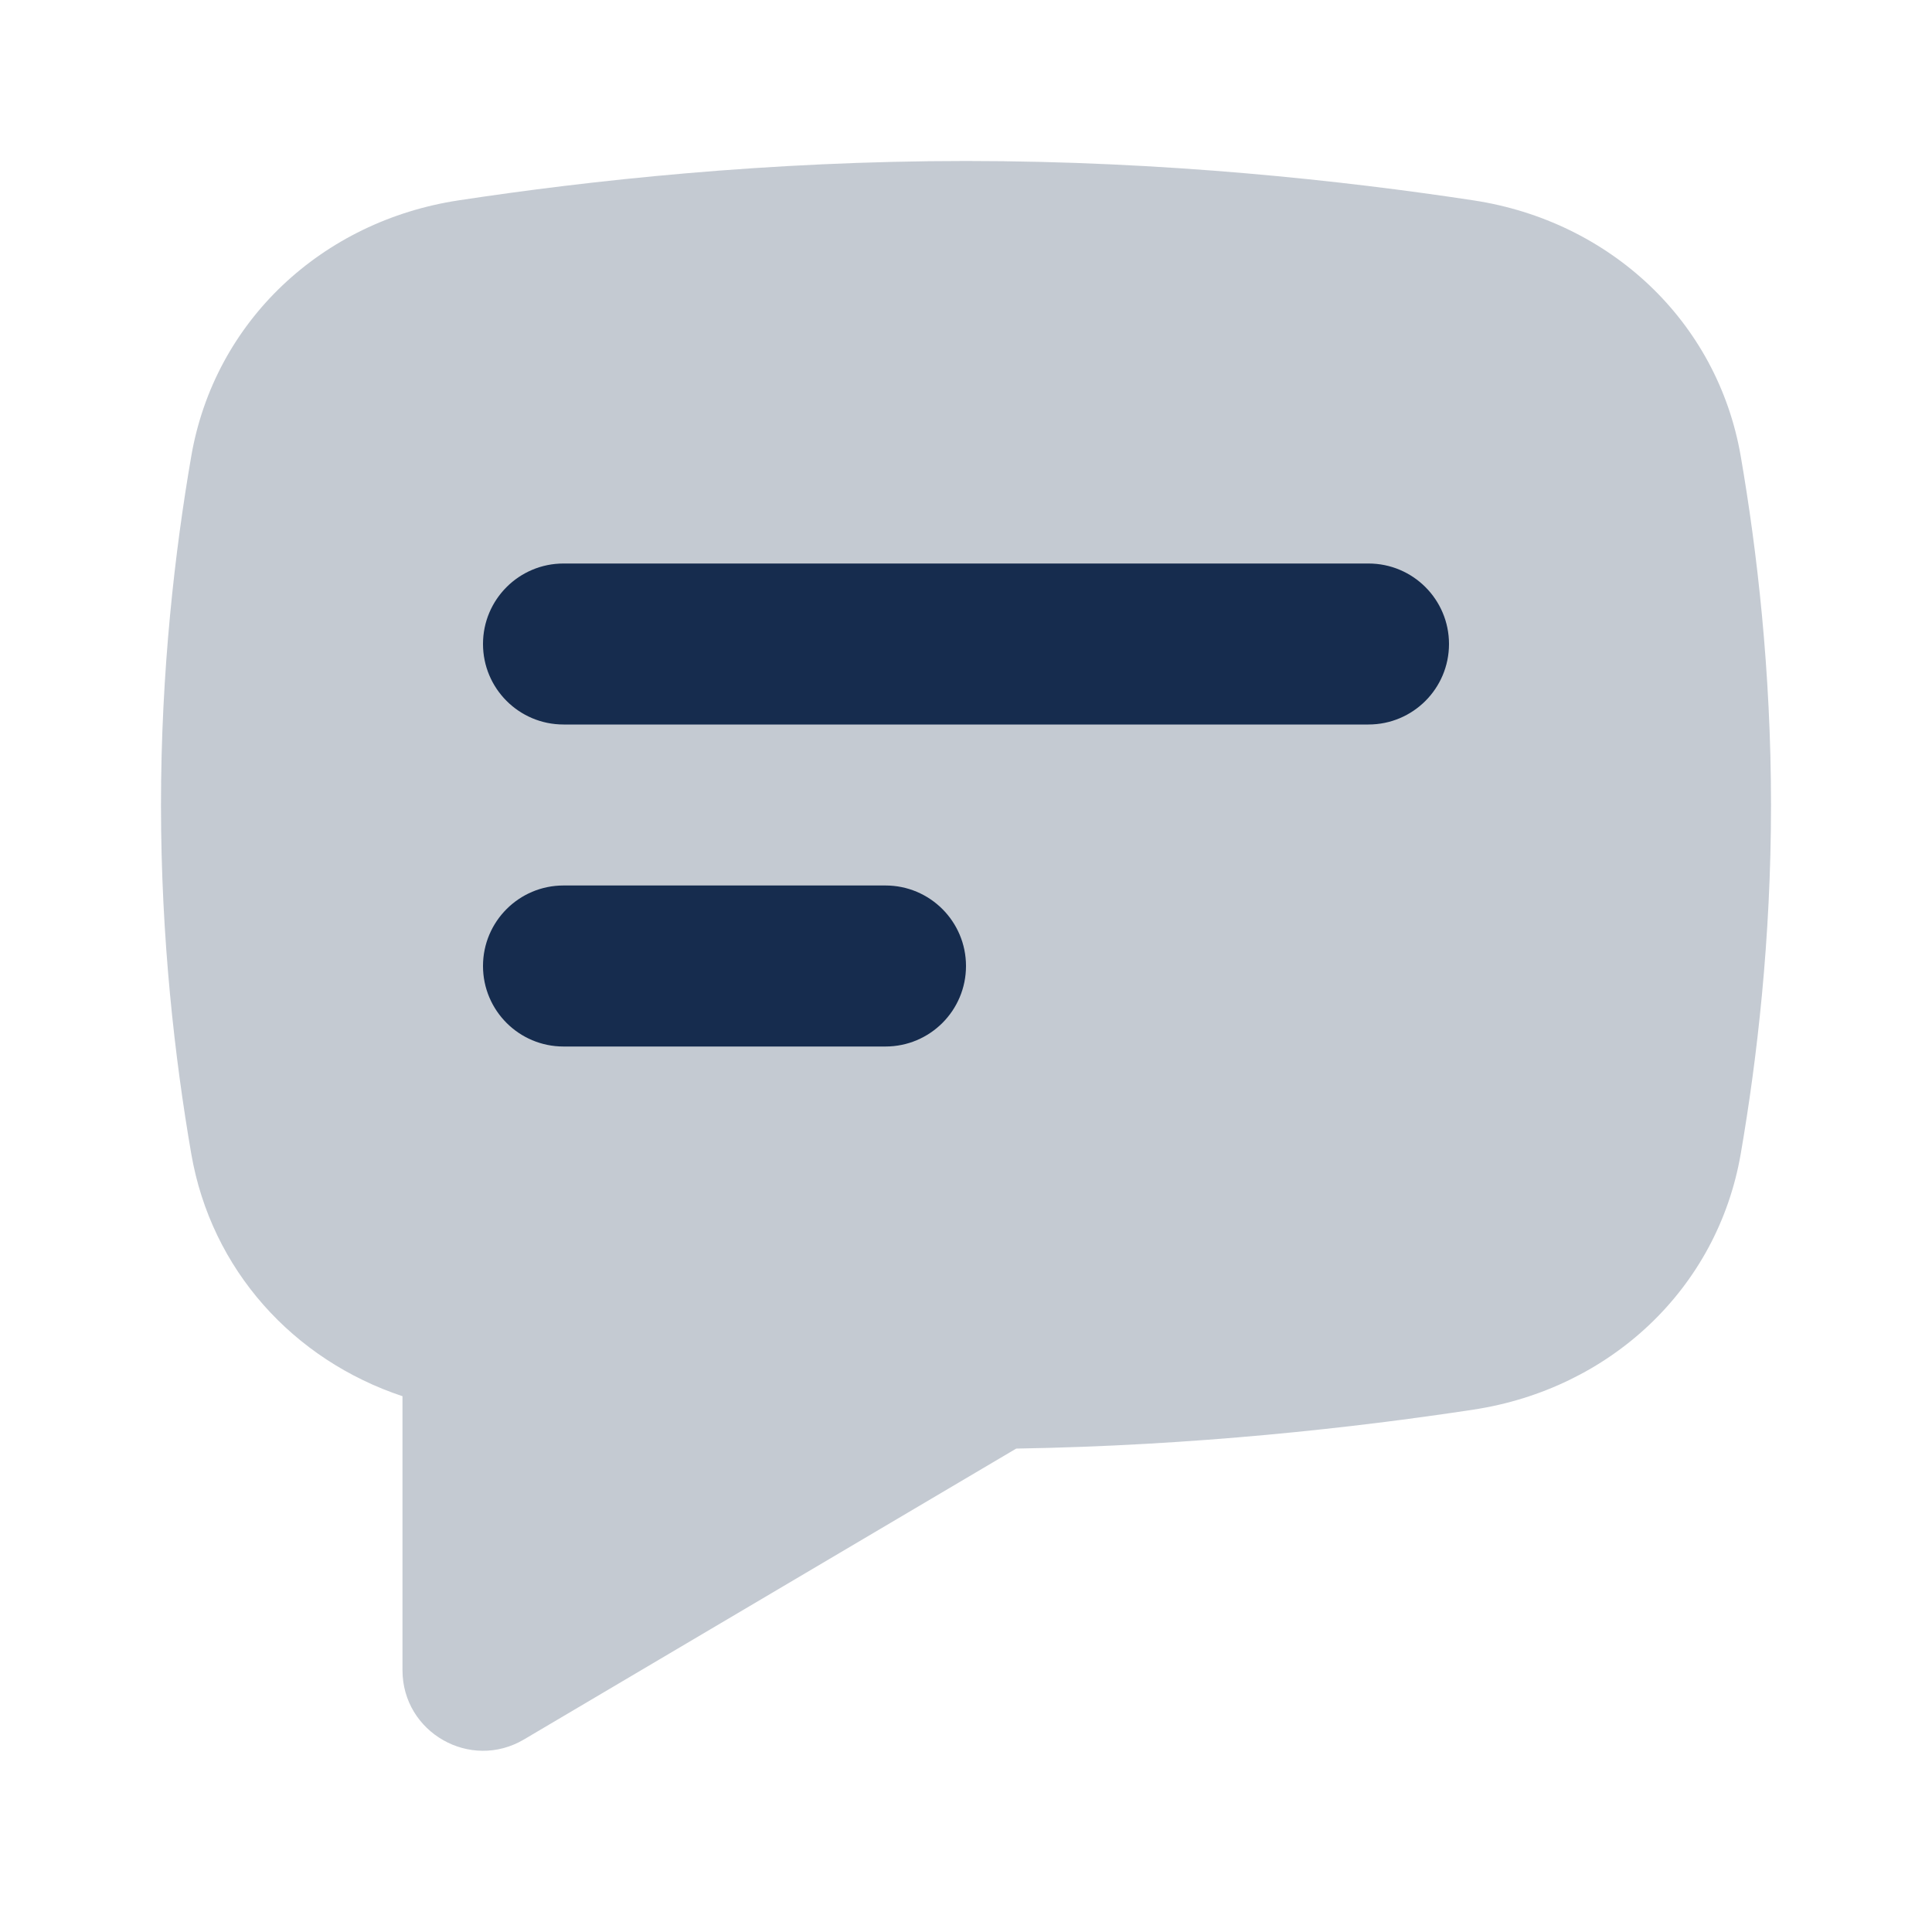
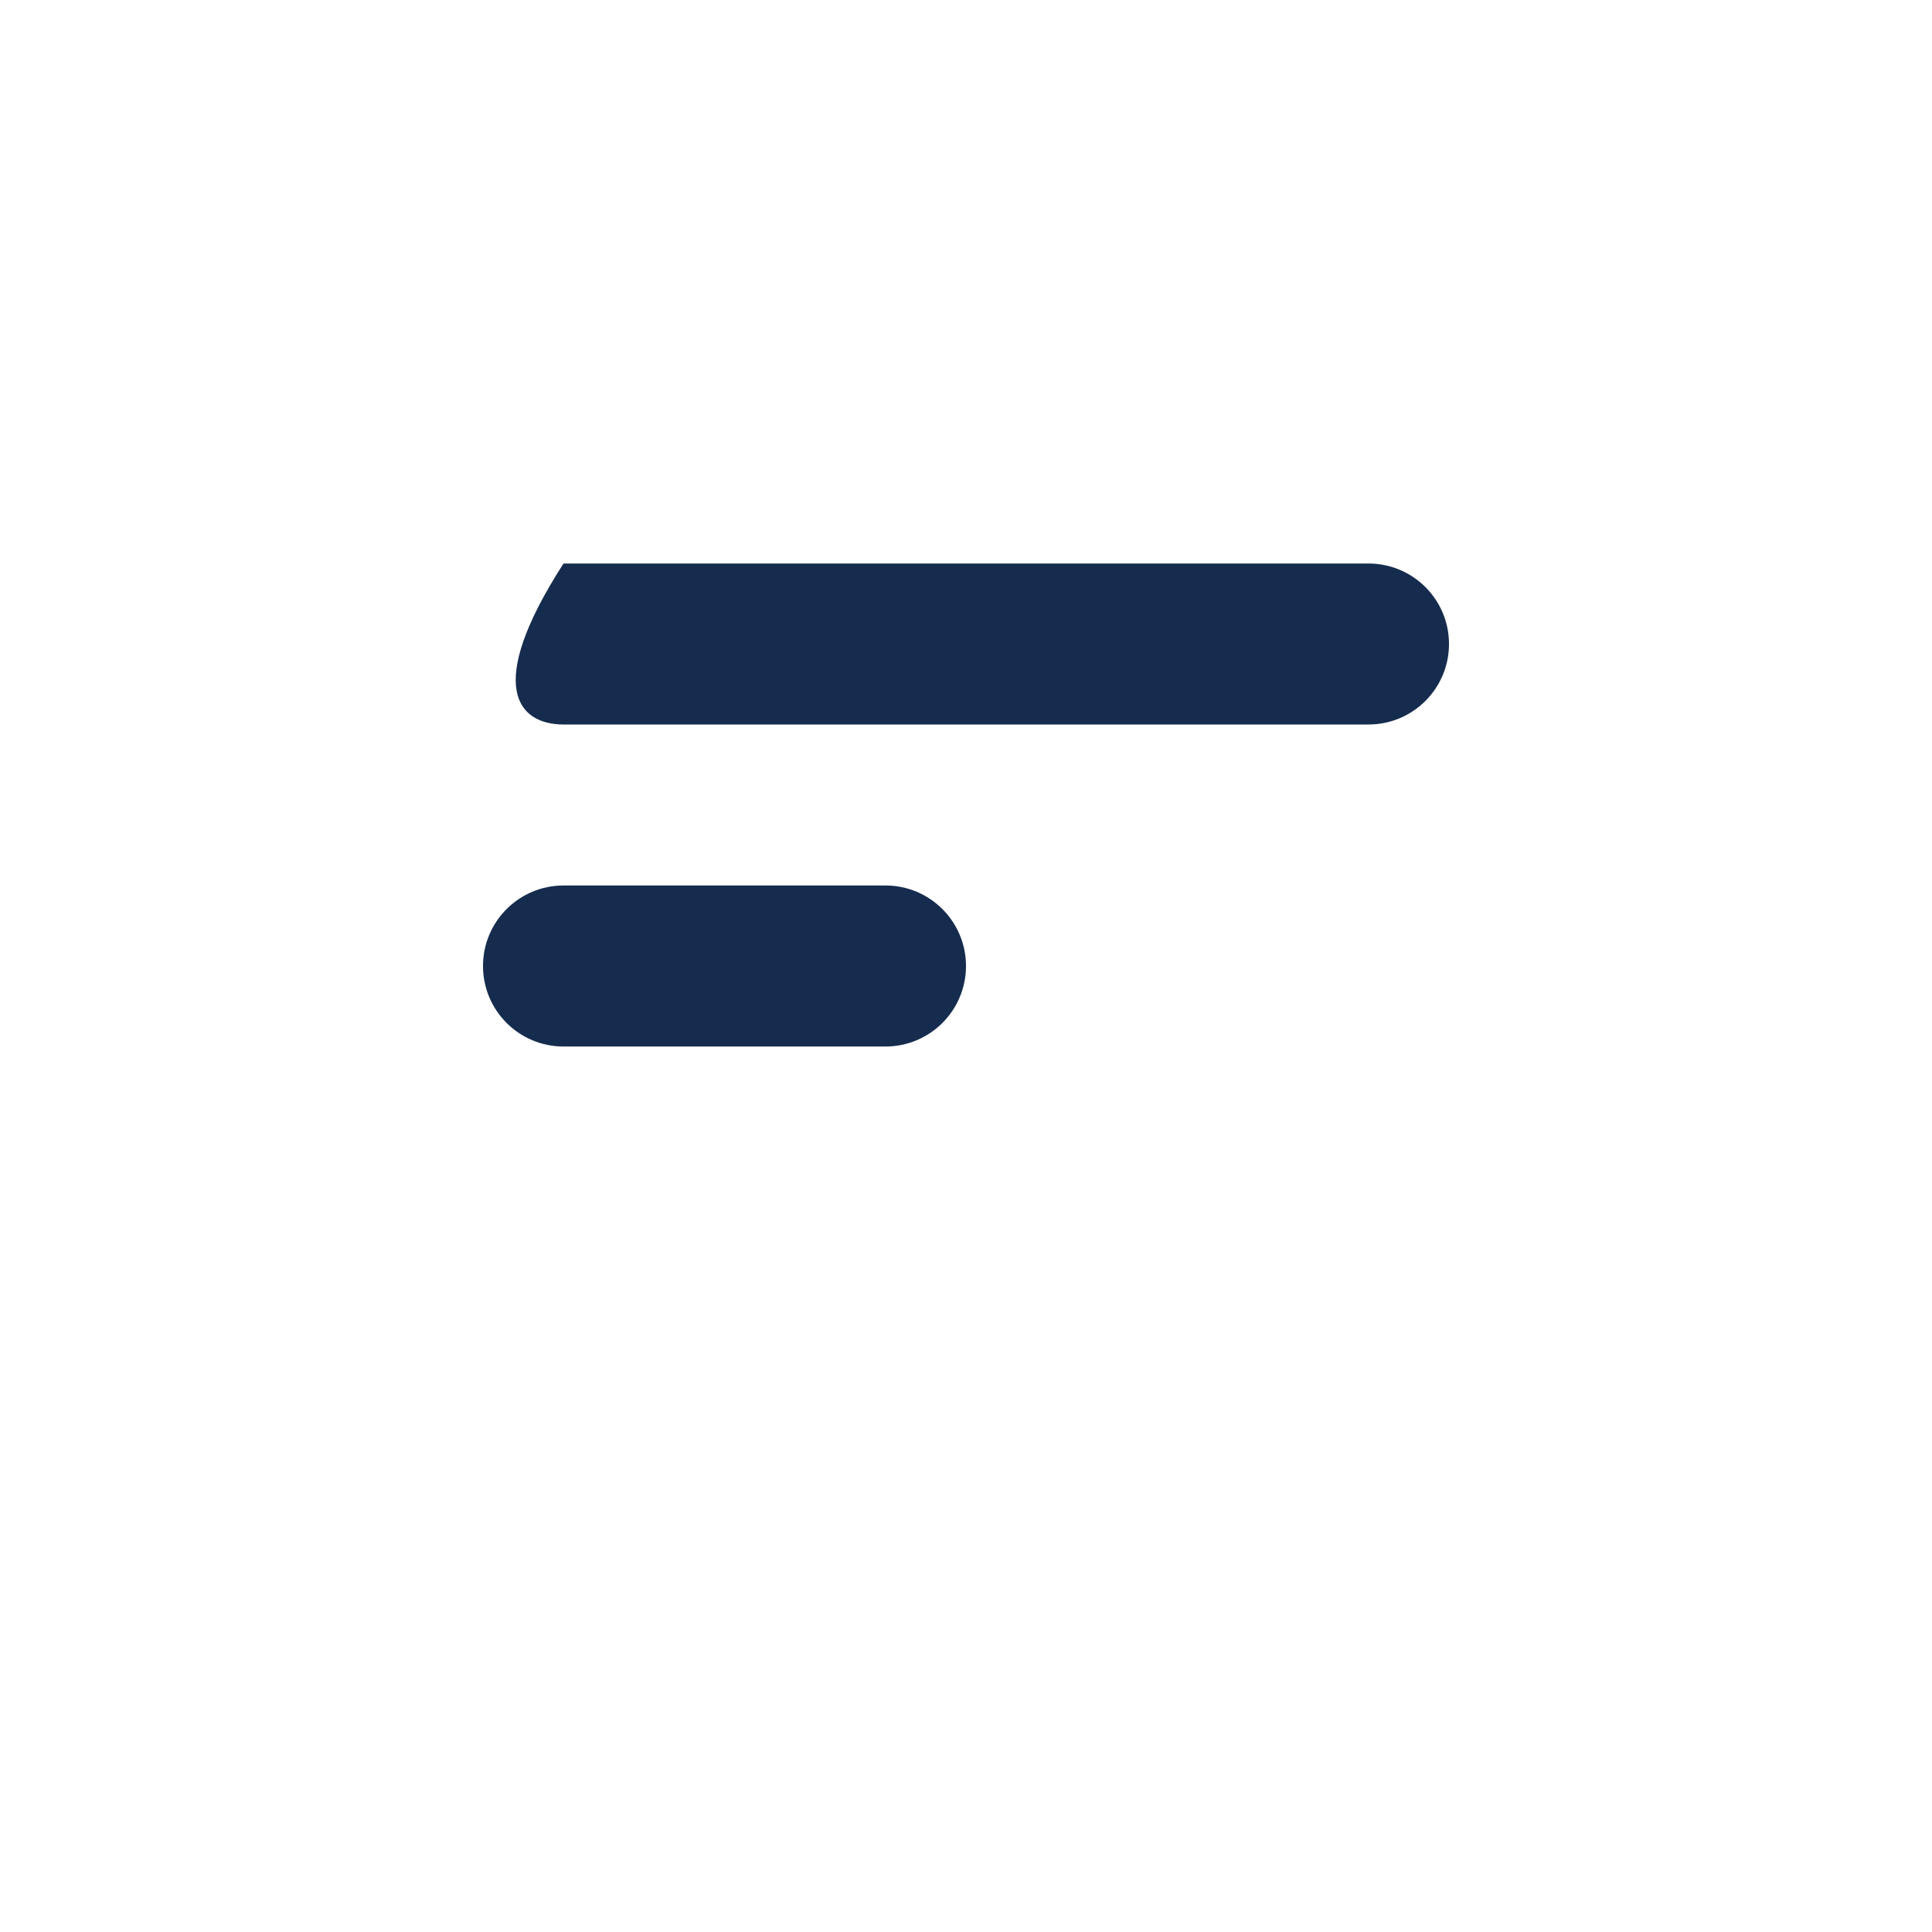
<svg xmlns="http://www.w3.org/2000/svg" width="46" height="46" viewBox="0 0 46 46" fill="none">
-   <path opacity="0.25" fill-rule="evenodd" clip-rule="evenodd" d="M10.915 4.771C7.676 5.264 5.109 7.638 4.553 10.867C4.165 13.117 3.833 15.976 3.833 19.167C3.833 22.357 4.165 25.216 4.553 27.467C5.03 30.238 6.989 32.38 9.583 33.243V39.766C9.583 41.25 11.197 42.171 12.475 41.416L24.196 34.49C28.44 34.421 32.246 33.994 35.085 33.562C38.324 33.069 40.891 30.696 41.447 27.467C41.835 25.216 42.167 22.357 42.167 19.167C42.167 15.976 41.835 13.117 41.447 10.867C40.891 7.638 38.324 5.264 35.085 4.771C31.981 4.299 27.723 3.833 23 3.833C18.276 3.833 14.019 4.299 10.915 4.771Z" fill="#162C4E" />
-   <path fill-rule="evenodd" clip-rule="evenodd" d="M13.417 13.417C12.358 13.417 11.5 14.275 11.5 15.333C11.5 16.392 12.358 17.25 13.417 17.25H32.583C33.642 17.25 34.5 16.392 34.5 15.333C34.5 14.275 33.642 13.417 32.583 13.417H13.417ZM13.417 21.083C12.358 21.083 11.5 21.942 11.5 23C11.5 24.059 12.358 24.917 13.417 24.917H21.083C22.142 24.917 23 24.059 23 23C23 21.942 22.142 21.083 21.083 21.083H13.417Z" fill="#162C4E" />
+   <path fill-rule="evenodd" clip-rule="evenodd" d="M13.417 13.417C11.5 16.392 12.358 17.25 13.417 17.25H32.583C33.642 17.25 34.5 16.392 34.5 15.333C34.5 14.275 33.642 13.417 32.583 13.417H13.417ZM13.417 21.083C12.358 21.083 11.5 21.942 11.5 23C11.5 24.059 12.358 24.917 13.417 24.917H21.083C22.142 24.917 23 24.059 23 23C23 21.942 22.142 21.083 21.083 21.083H13.417Z" fill="#162C4E" />
</svg>